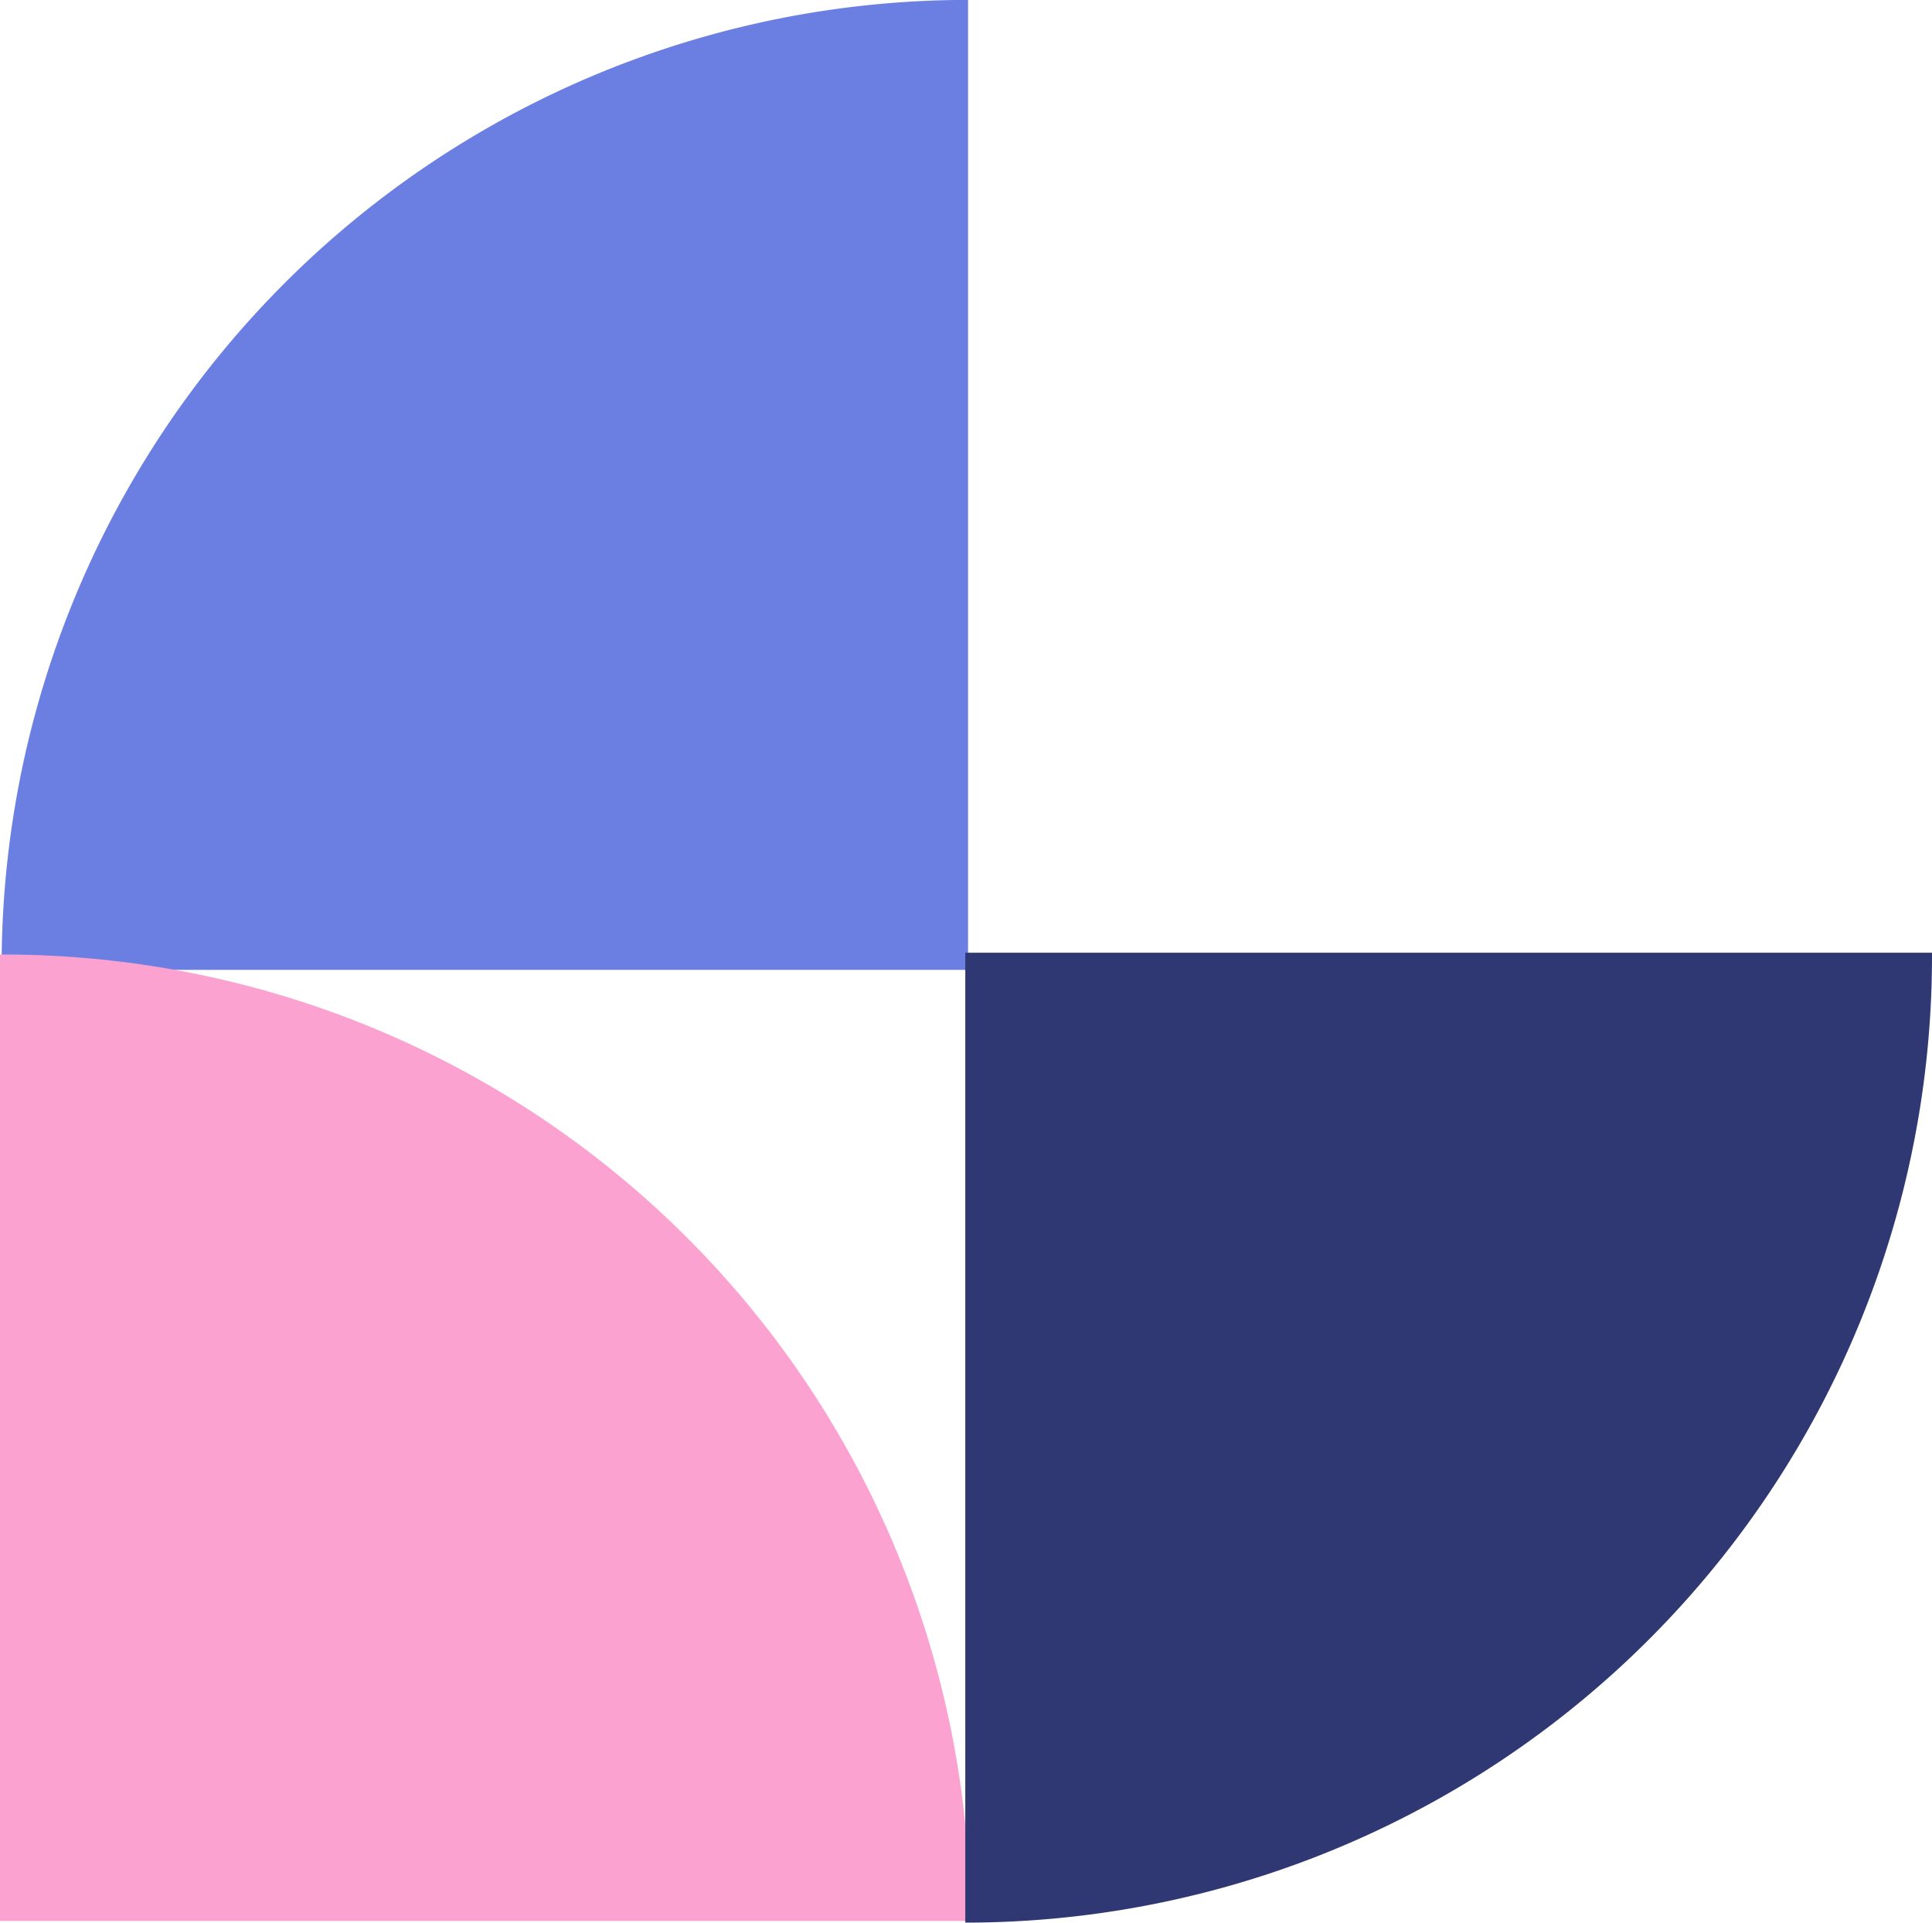
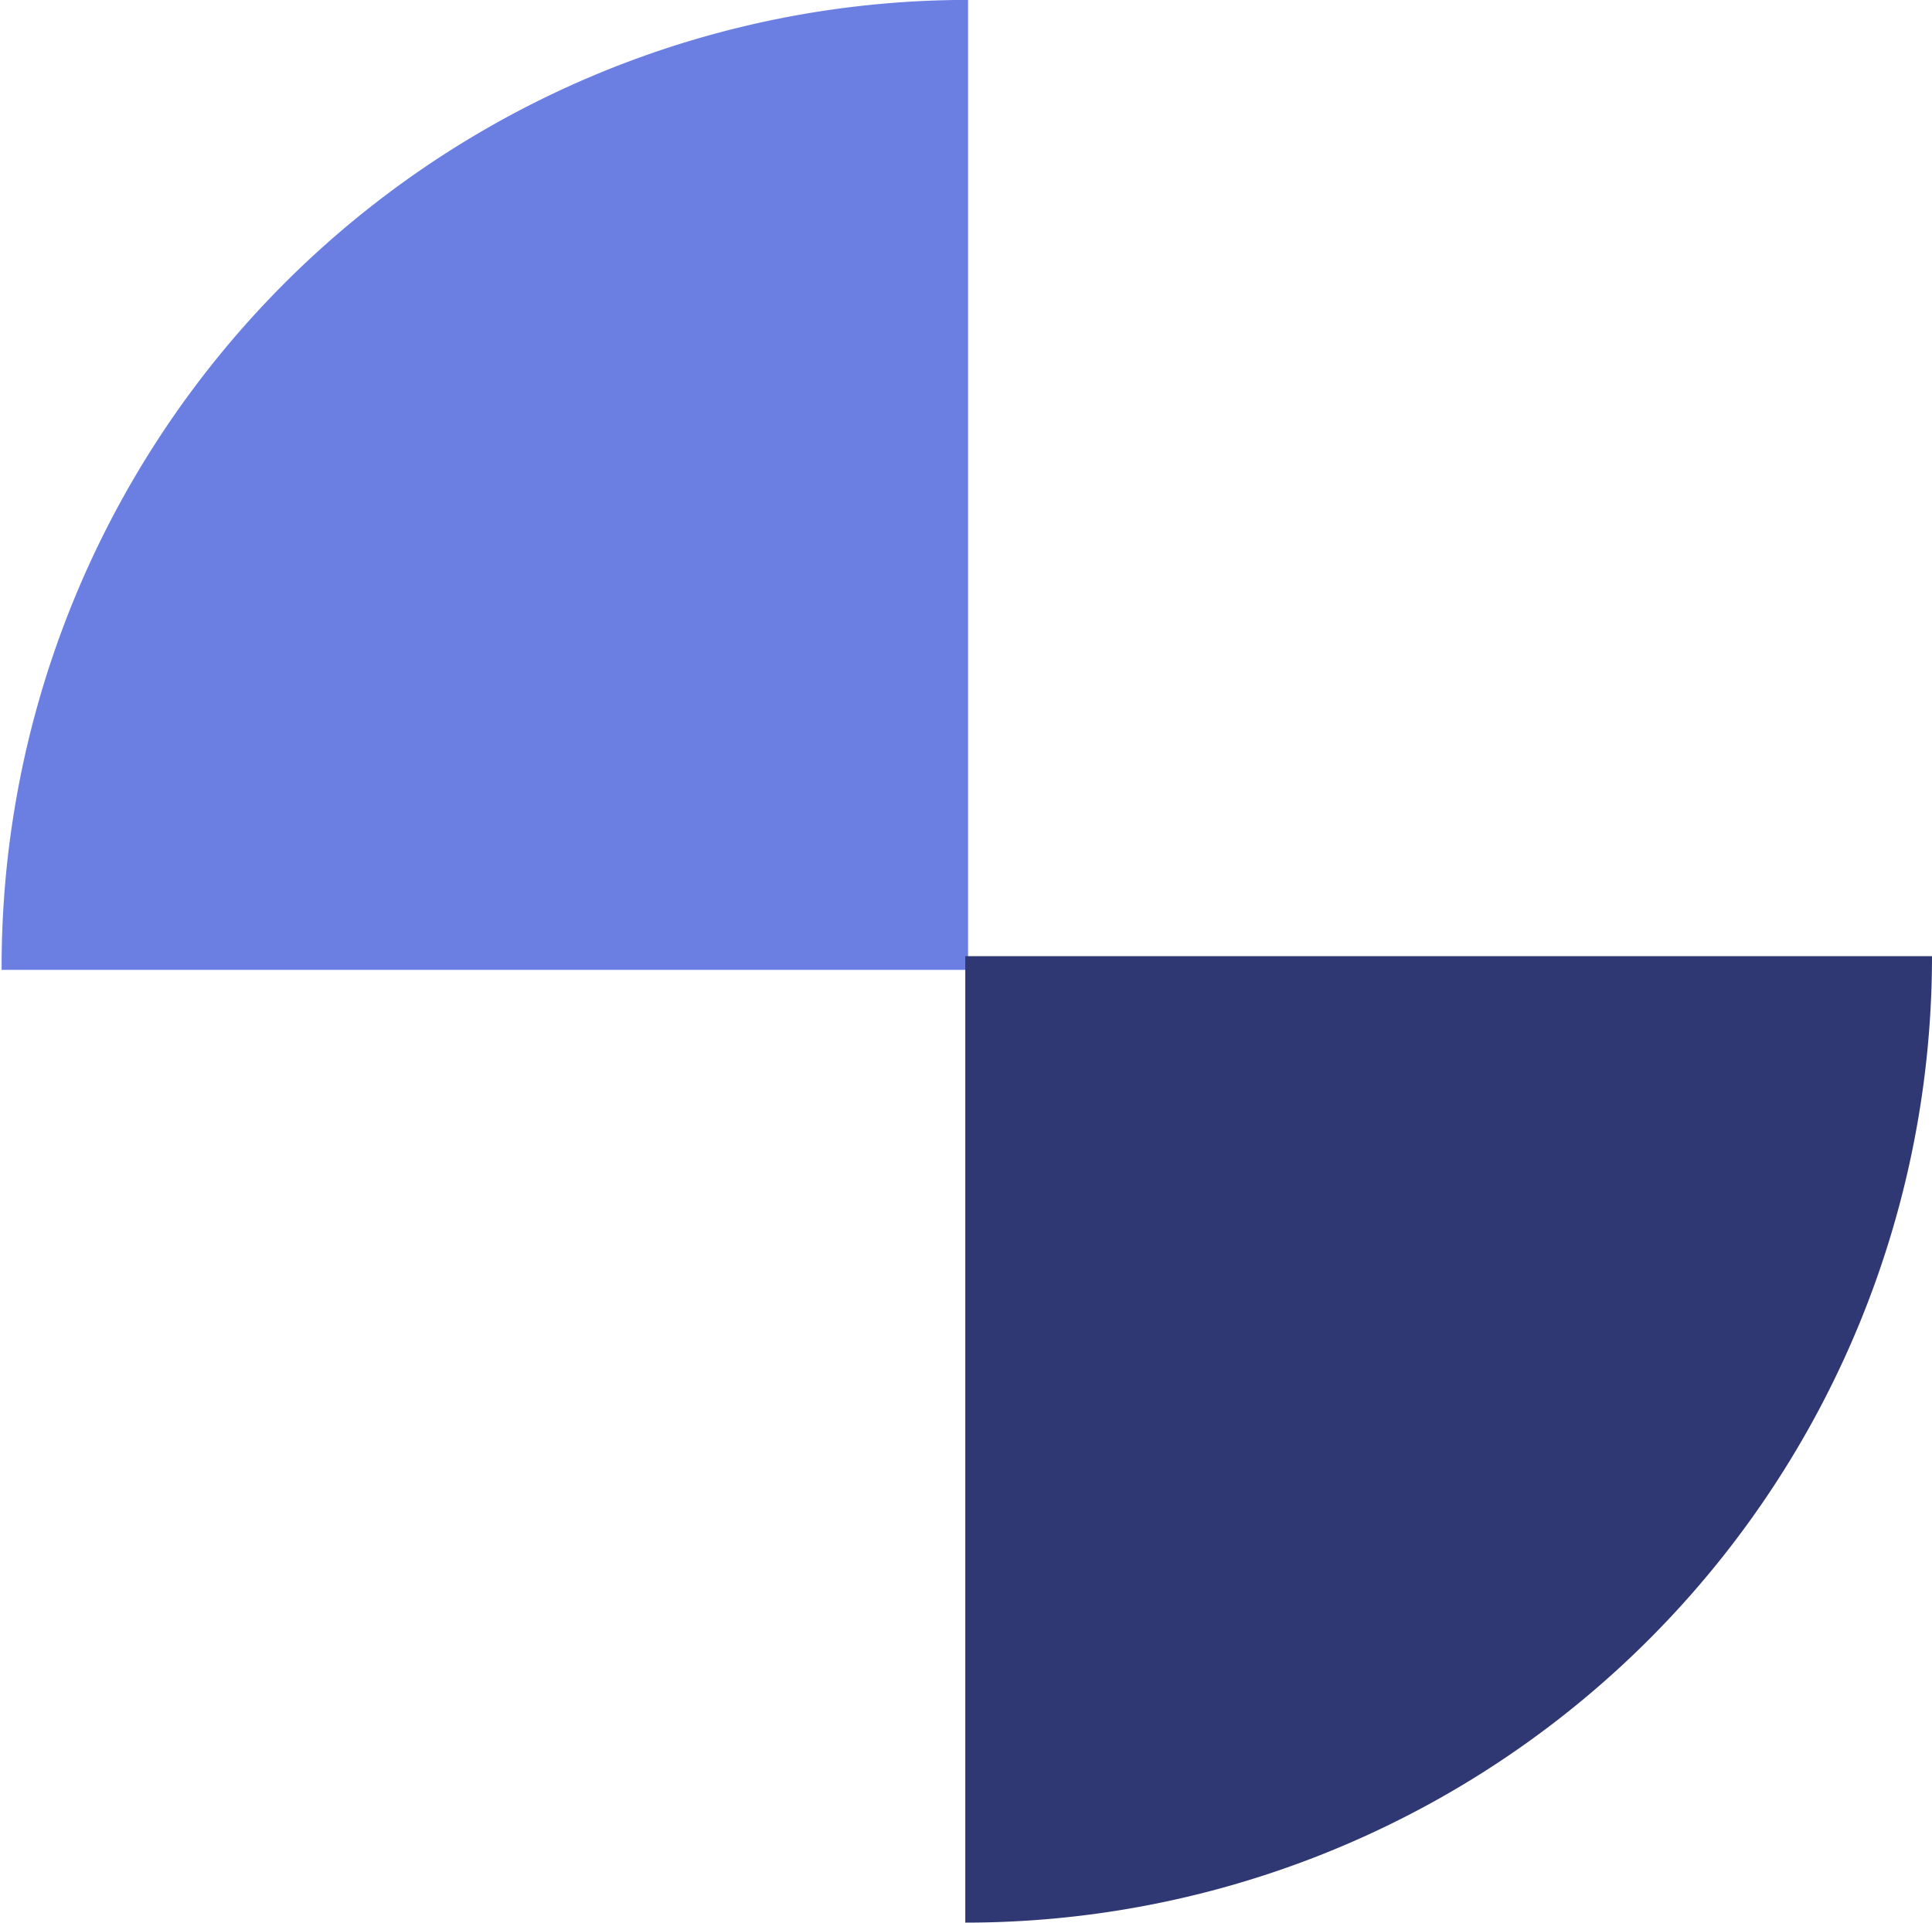
<svg xmlns="http://www.w3.org/2000/svg" width="21.526" height="21.427" viewBox="0 0 21.526 21.427">
  <g id="Grupo_2531" data-name="Grupo 2531" transform="translate(-1447.932 -722.504)">
    <path id="Trazado_733" data-name="Trazado 733" d="M10.9,0A10.771,10.771,0,0,0,.132,10.772c0,.013,0,.026,0,.038H10.9Z" transform="translate(1447.818 722.503)" fill="#6b7fe2" />
-     <path id="Trazado_732" data-name="Trazado 732" d="M10.809,84.028A10.771,10.771,0,0,0,.038,73.257H0V84.028Z" transform="translate(1447.932 659.885)" fill="#fba2d0" />
-     <path id="Trazado_734" data-name="Trazado 734" d="M84.749,84.028A10.771,10.771,0,0,0,73.978,73.257H73.94V84.028Z" transform="translate(1542.715 659.182) rotate(90)" fill="#2f3872" />
+     <path id="Trazado_734" data-name="Trazado 734" d="M84.749,84.028A10.771,10.771,0,0,0,73.978,73.257V84.028Z" transform="translate(1542.715 659.182) rotate(90)" fill="#2f3872" />
  </g>
</svg>